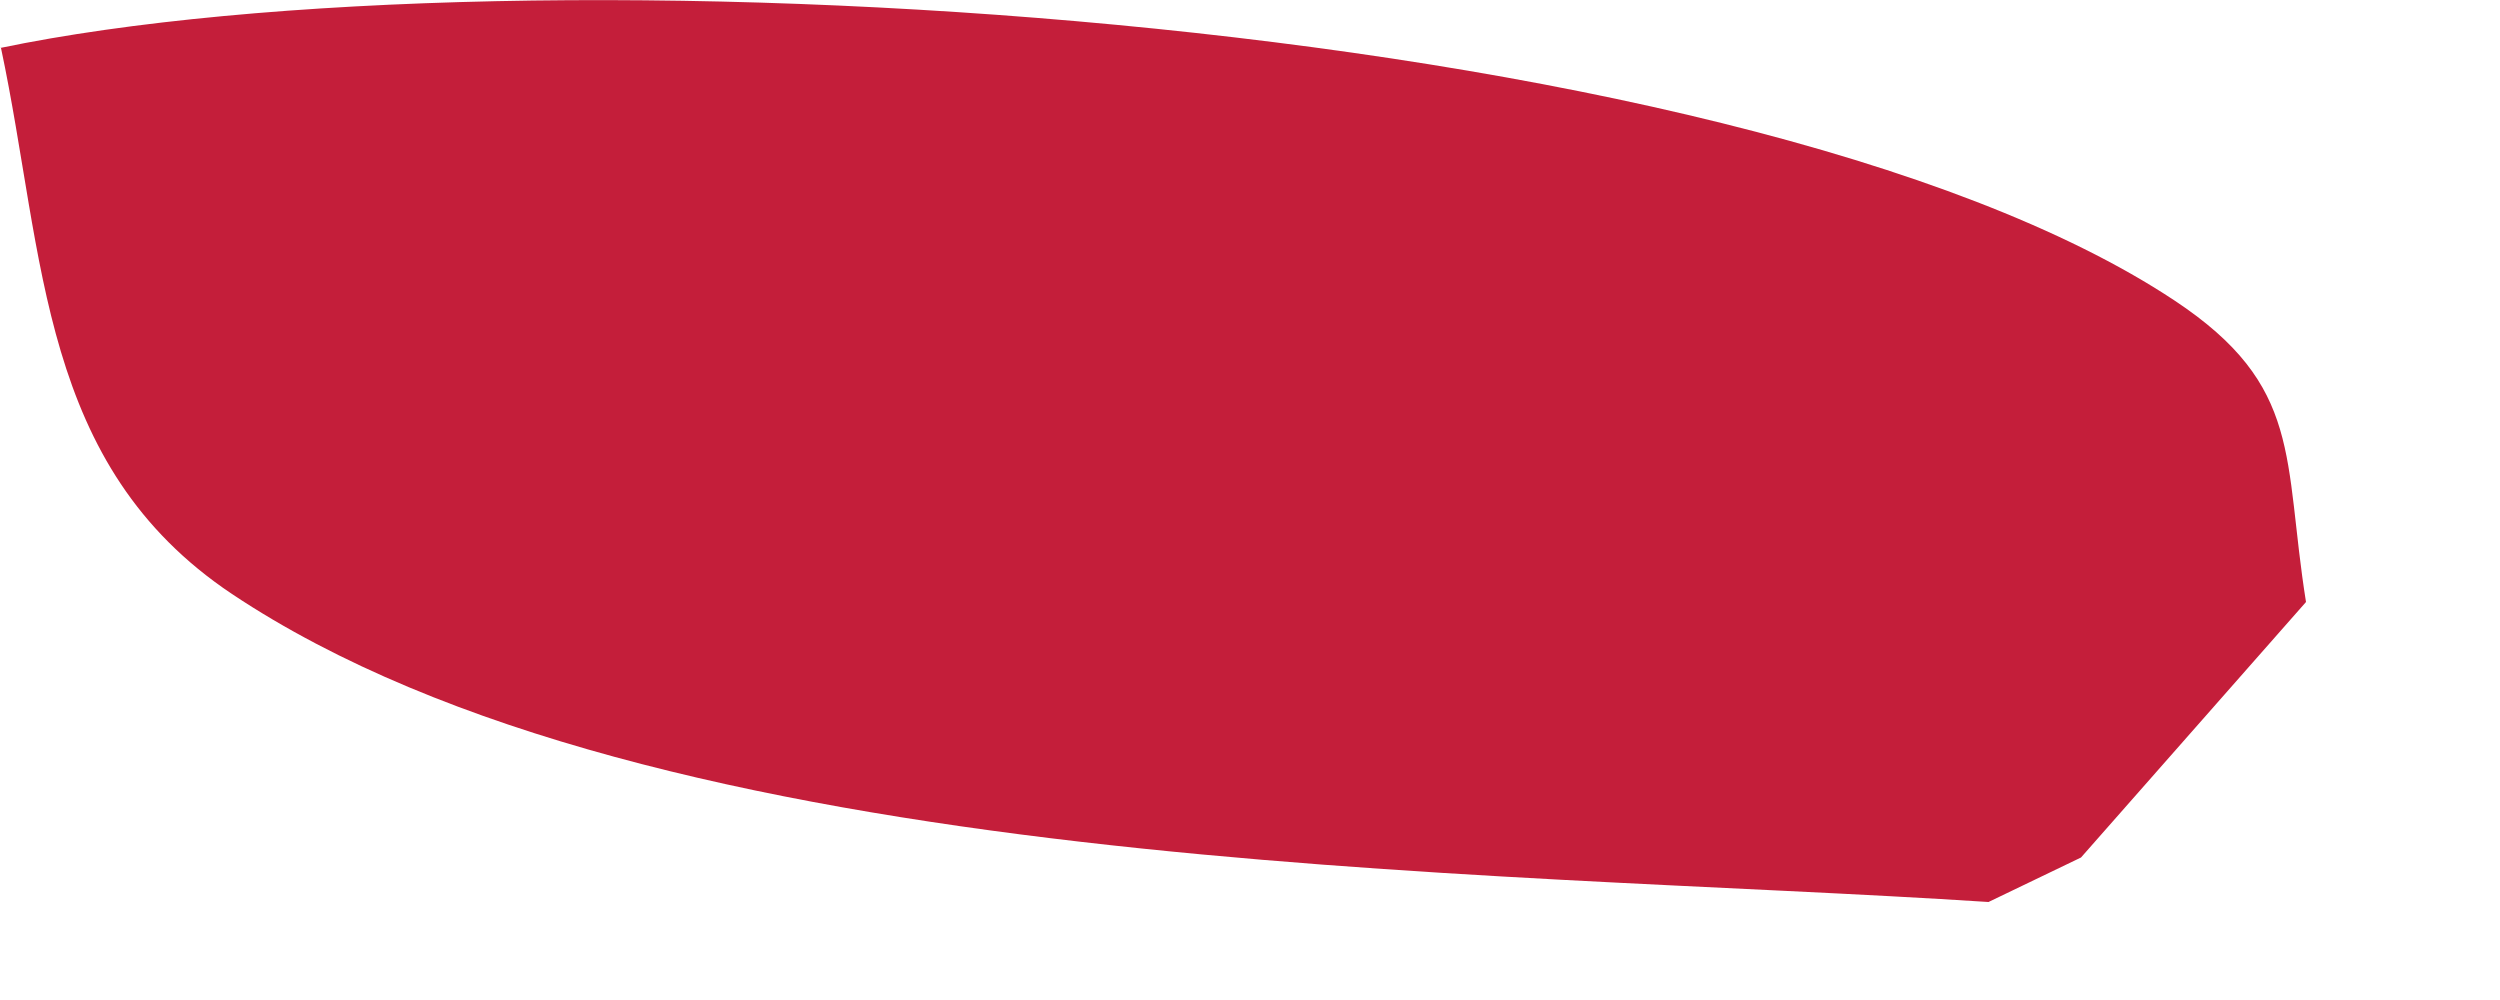
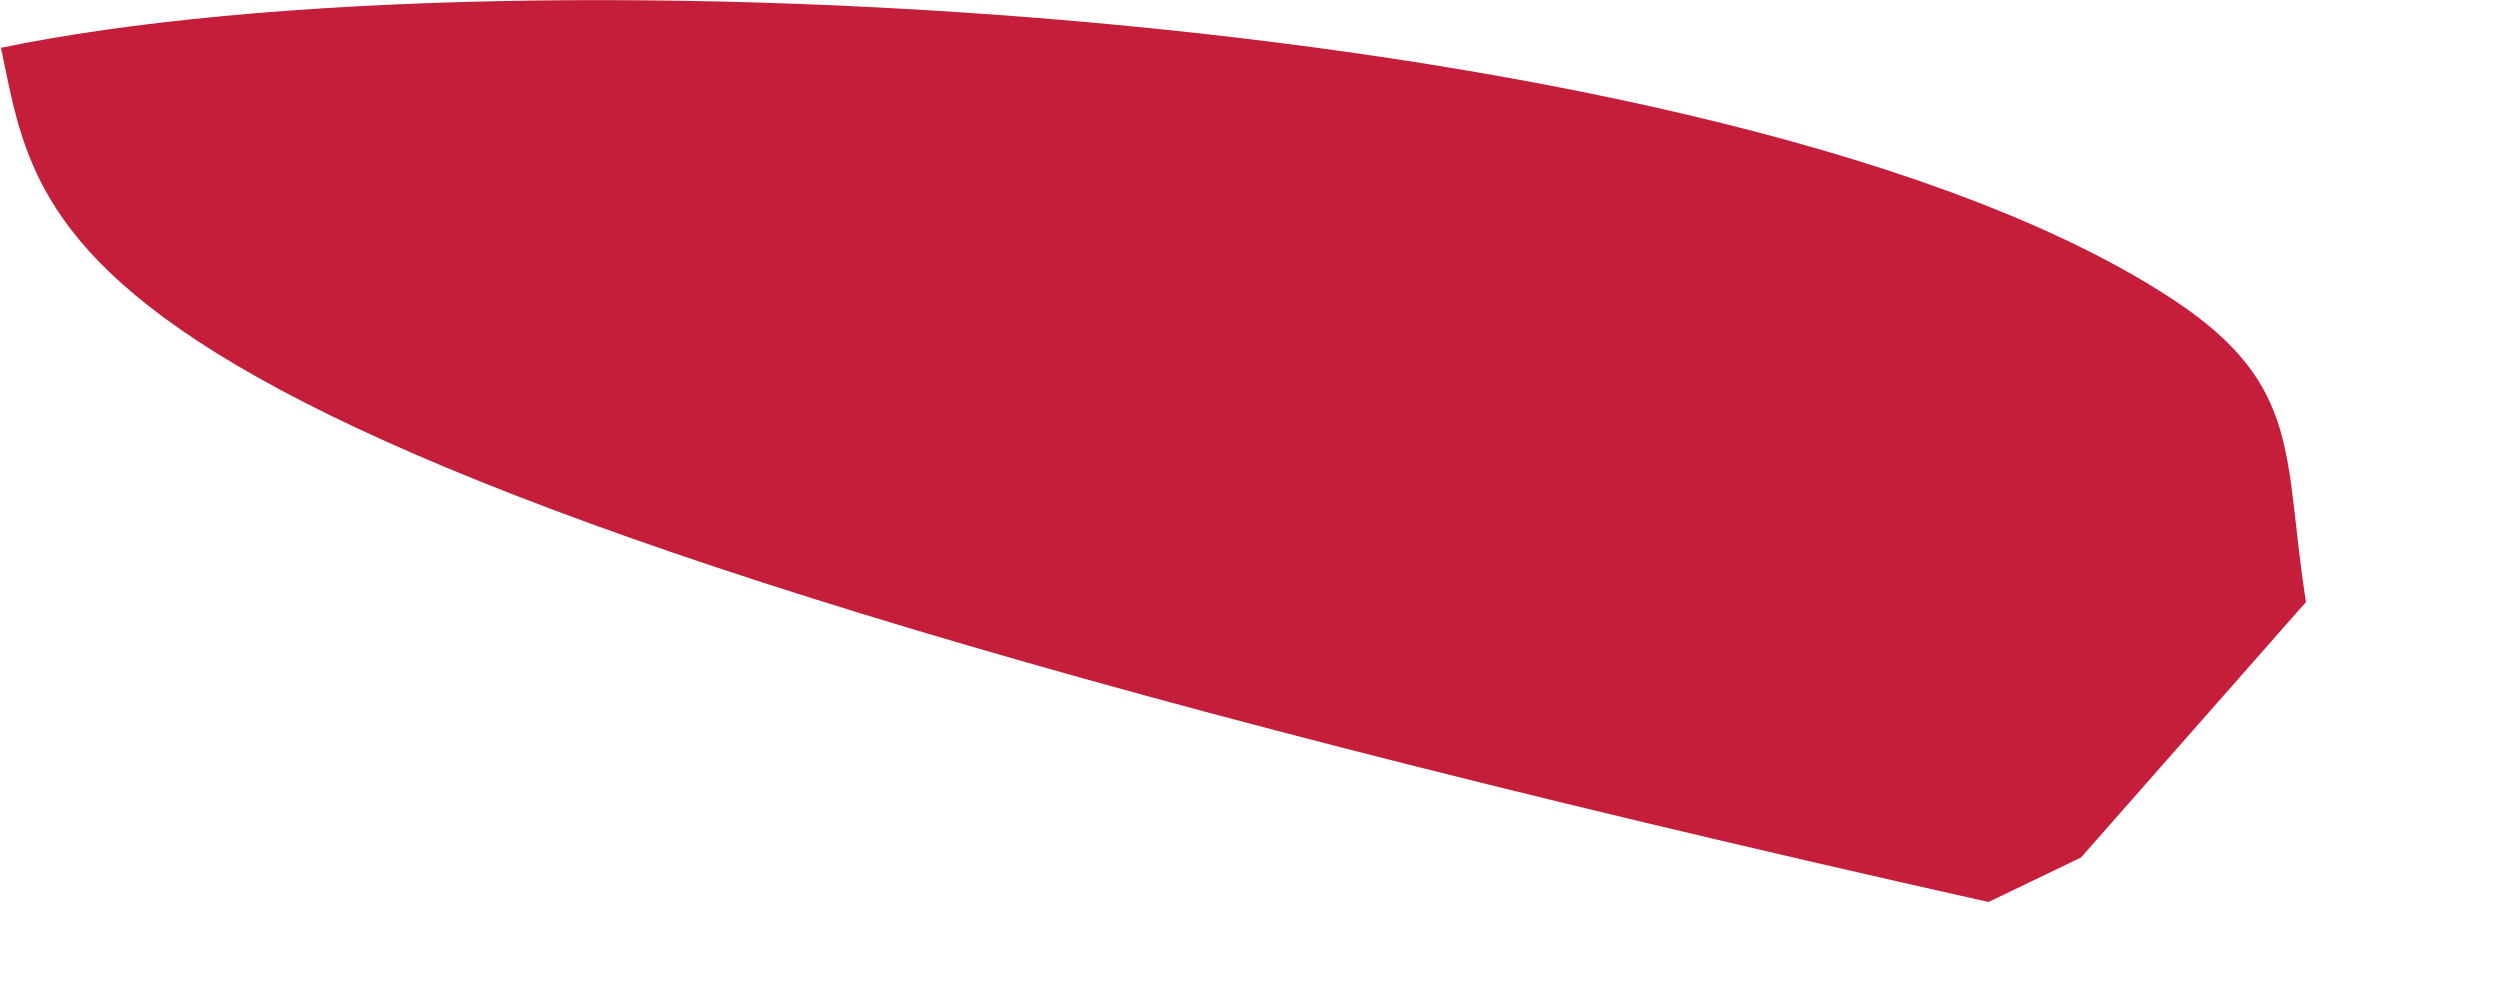
<svg xmlns="http://www.w3.org/2000/svg" fill="none" height="100%" overflow="visible" preserveAspectRatio="none" style="display: block;" viewBox="0 0 5 2" width="100%">
-   <path d="M0 0.096C1.032 -0.119 3.471 0.019 4.349 0.601C4.607 0.772 4.566 0.916 4.612 1.204L4.162 1.715L3.977 1.804C2.968 1.738 1.313 1.754 0.464 1.188C0.078 0.93 0.091 0.516 0.002 0.096H0Z" fill="#C41E3A" id="Vector" />
+   <path d="M0 0.096C1.032 -0.119 3.471 0.019 4.349 0.601C4.607 0.772 4.566 0.916 4.612 1.204L4.162 1.715L3.977 1.804C0.078 0.93 0.091 0.516 0.002 0.096H0Z" fill="#C41E3A" id="Vector" />
</svg>